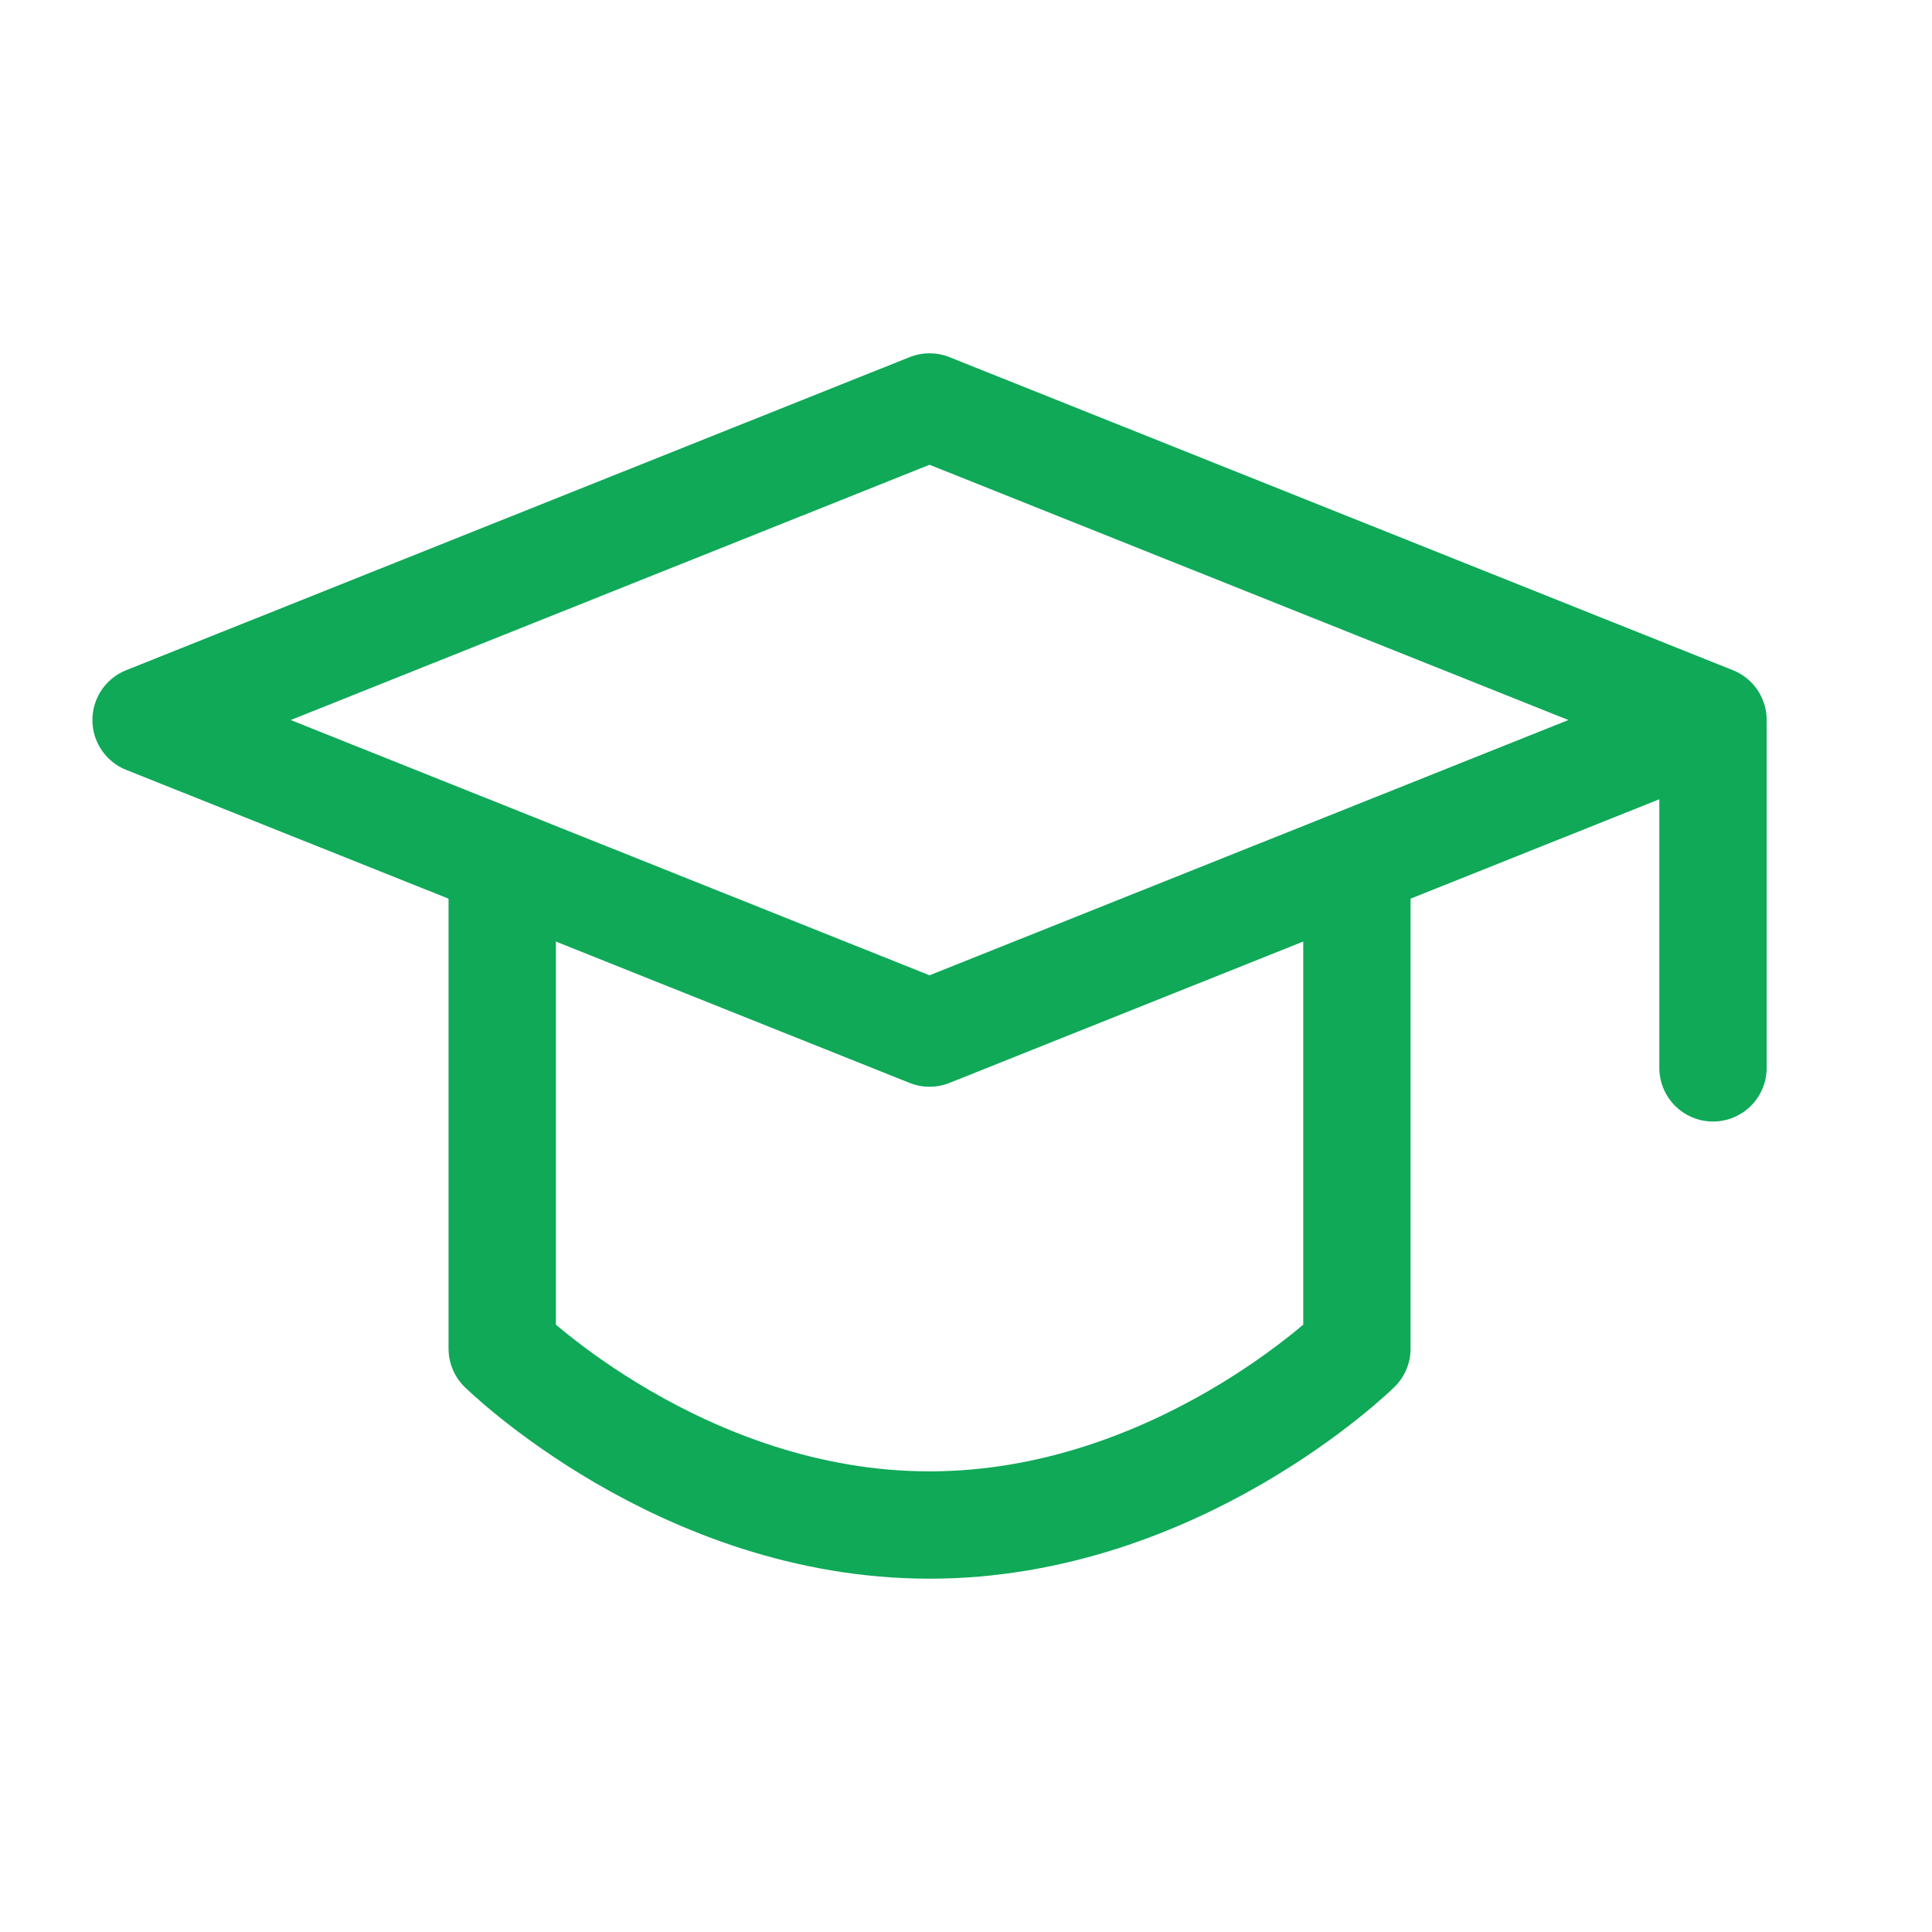
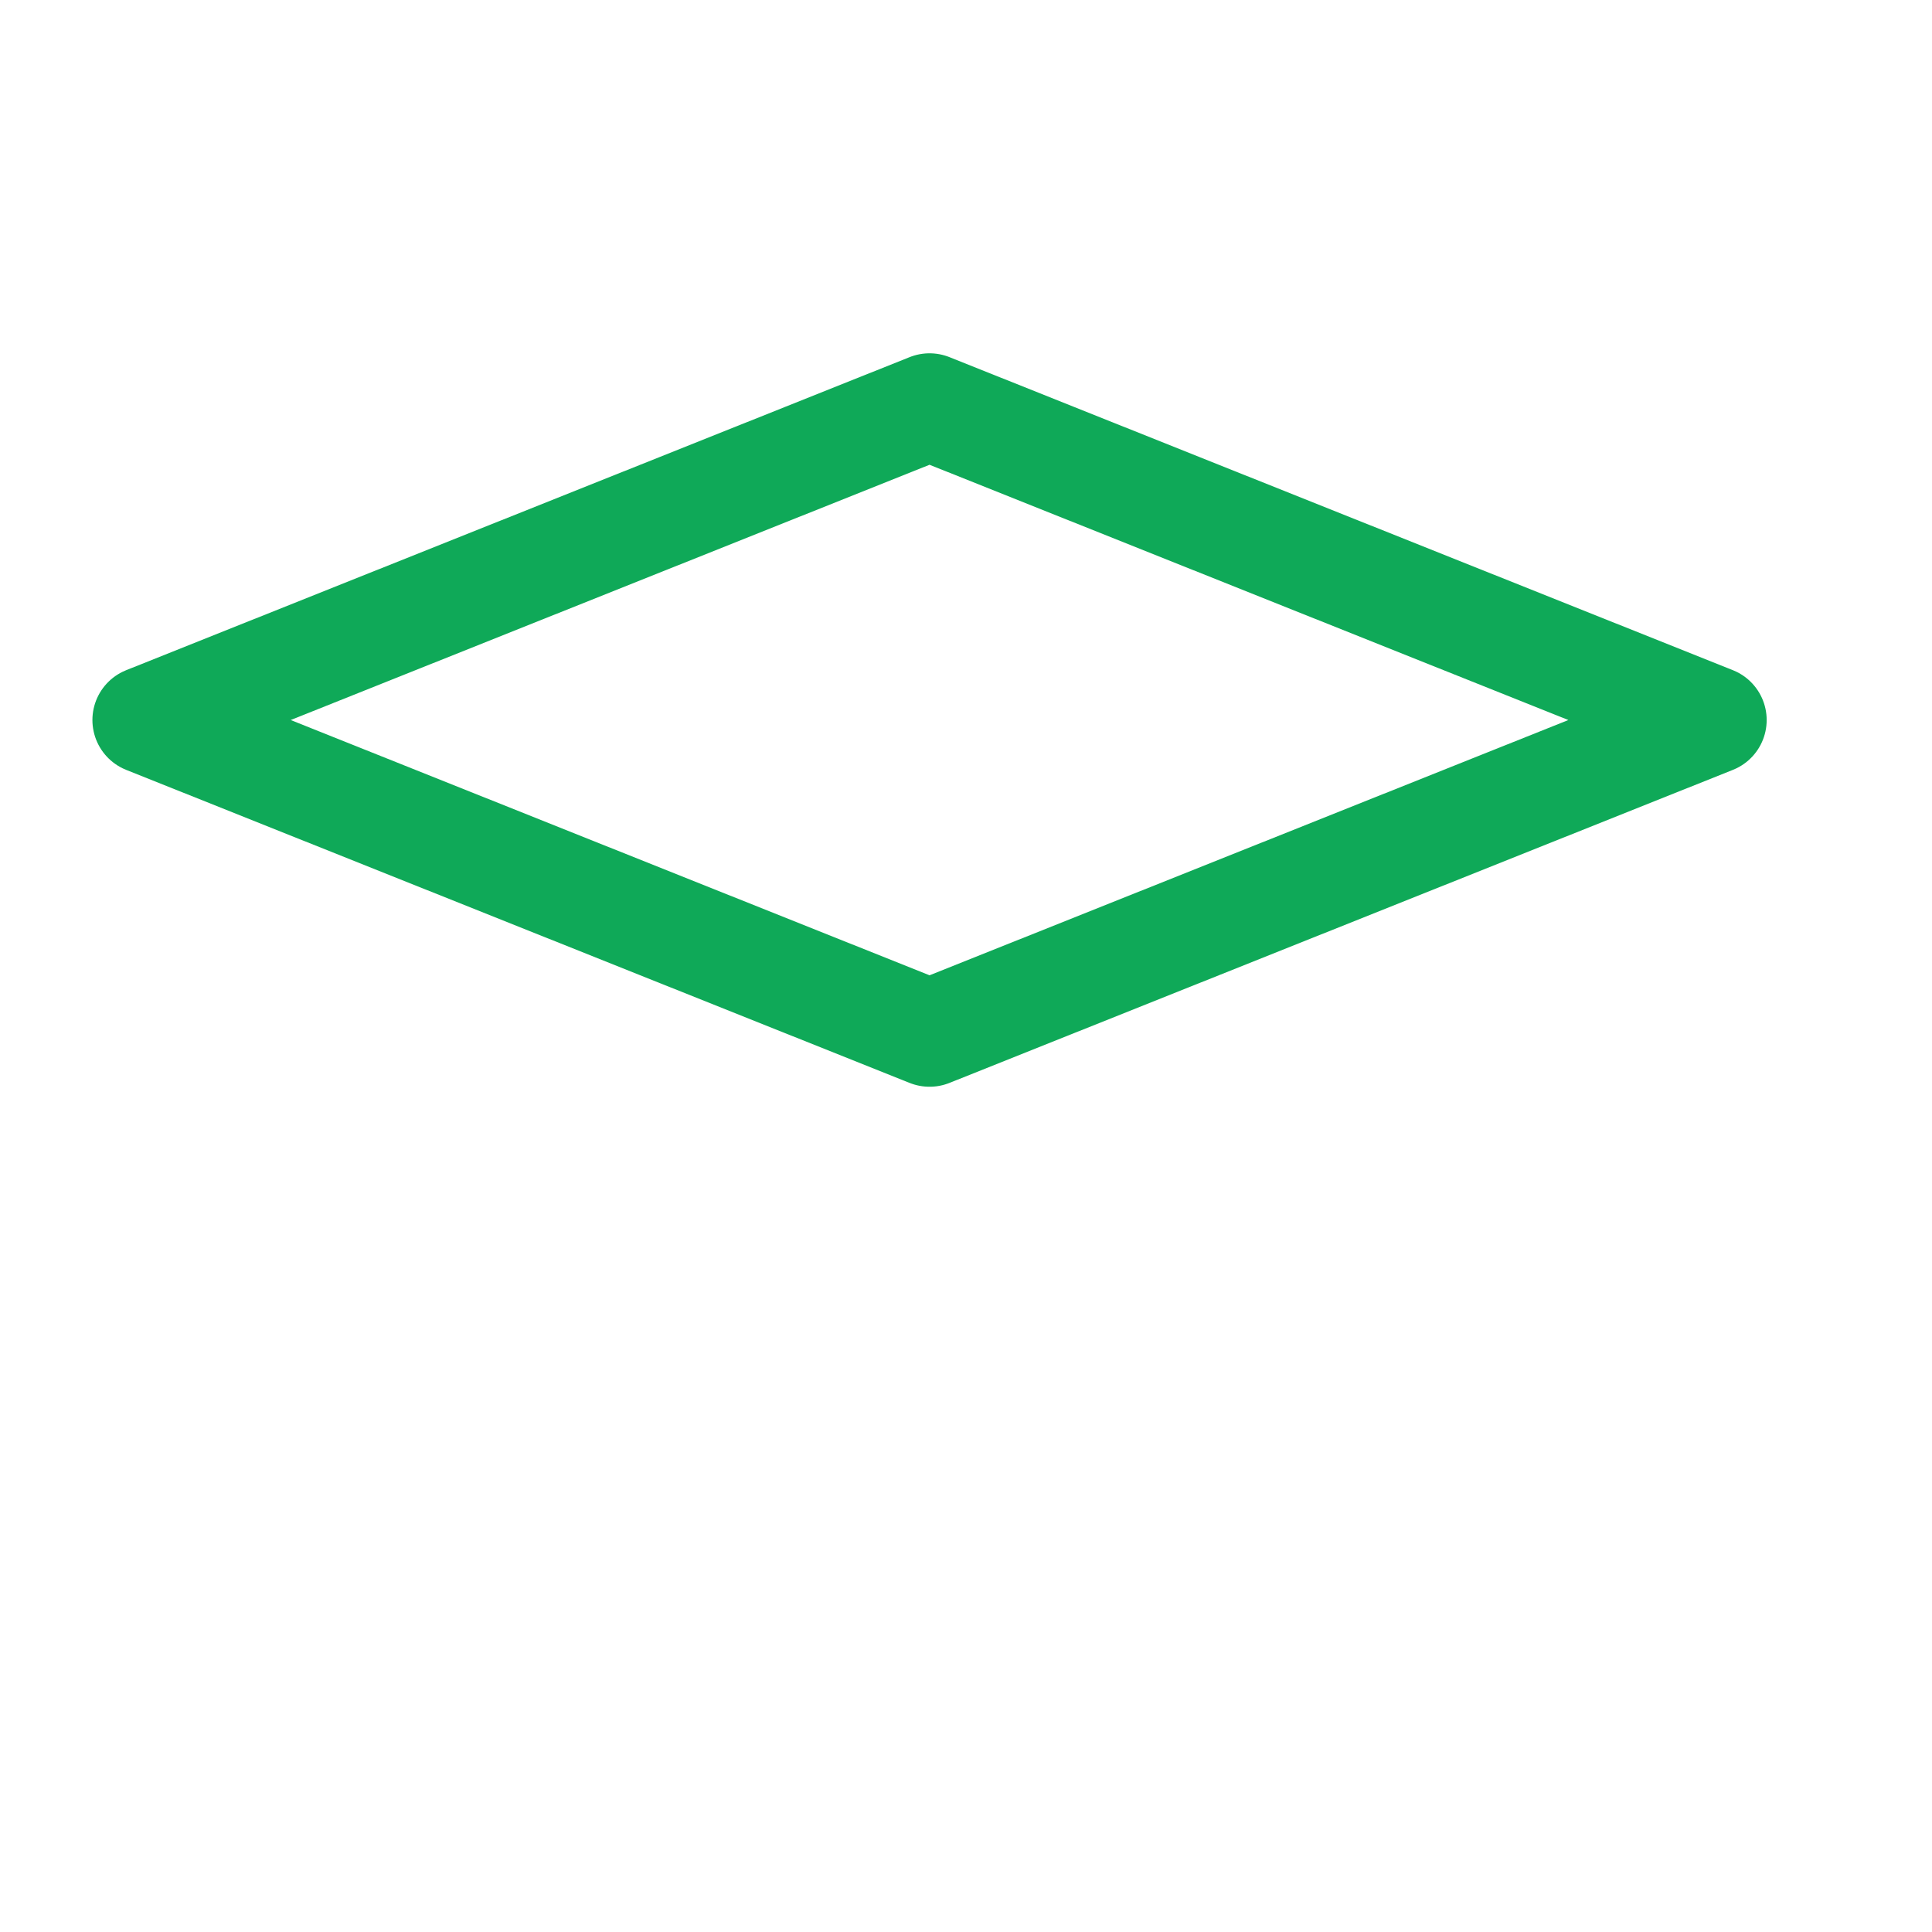
<svg xmlns="http://www.w3.org/2000/svg" width="54" height="54" viewBox="0 0 54 54" fill="none">
  <path d="M4.083 20.125L25.981 11.375L47.879 20.125L25.981 28.875L4.083 20.125Z" stroke="#0FA958" stroke-width="3" stroke-linejoin="round" />
-   <path d="M47.879 20.239V29.847M14.037 24.734V37.695C14.037 37.695 19.047 42.625 25.981 42.625C32.915 42.625 37.926 37.695 37.926 37.695V24.734" stroke="#0FA958" stroke-width="3" stroke-linecap="round" stroke-linejoin="round" />
</svg>